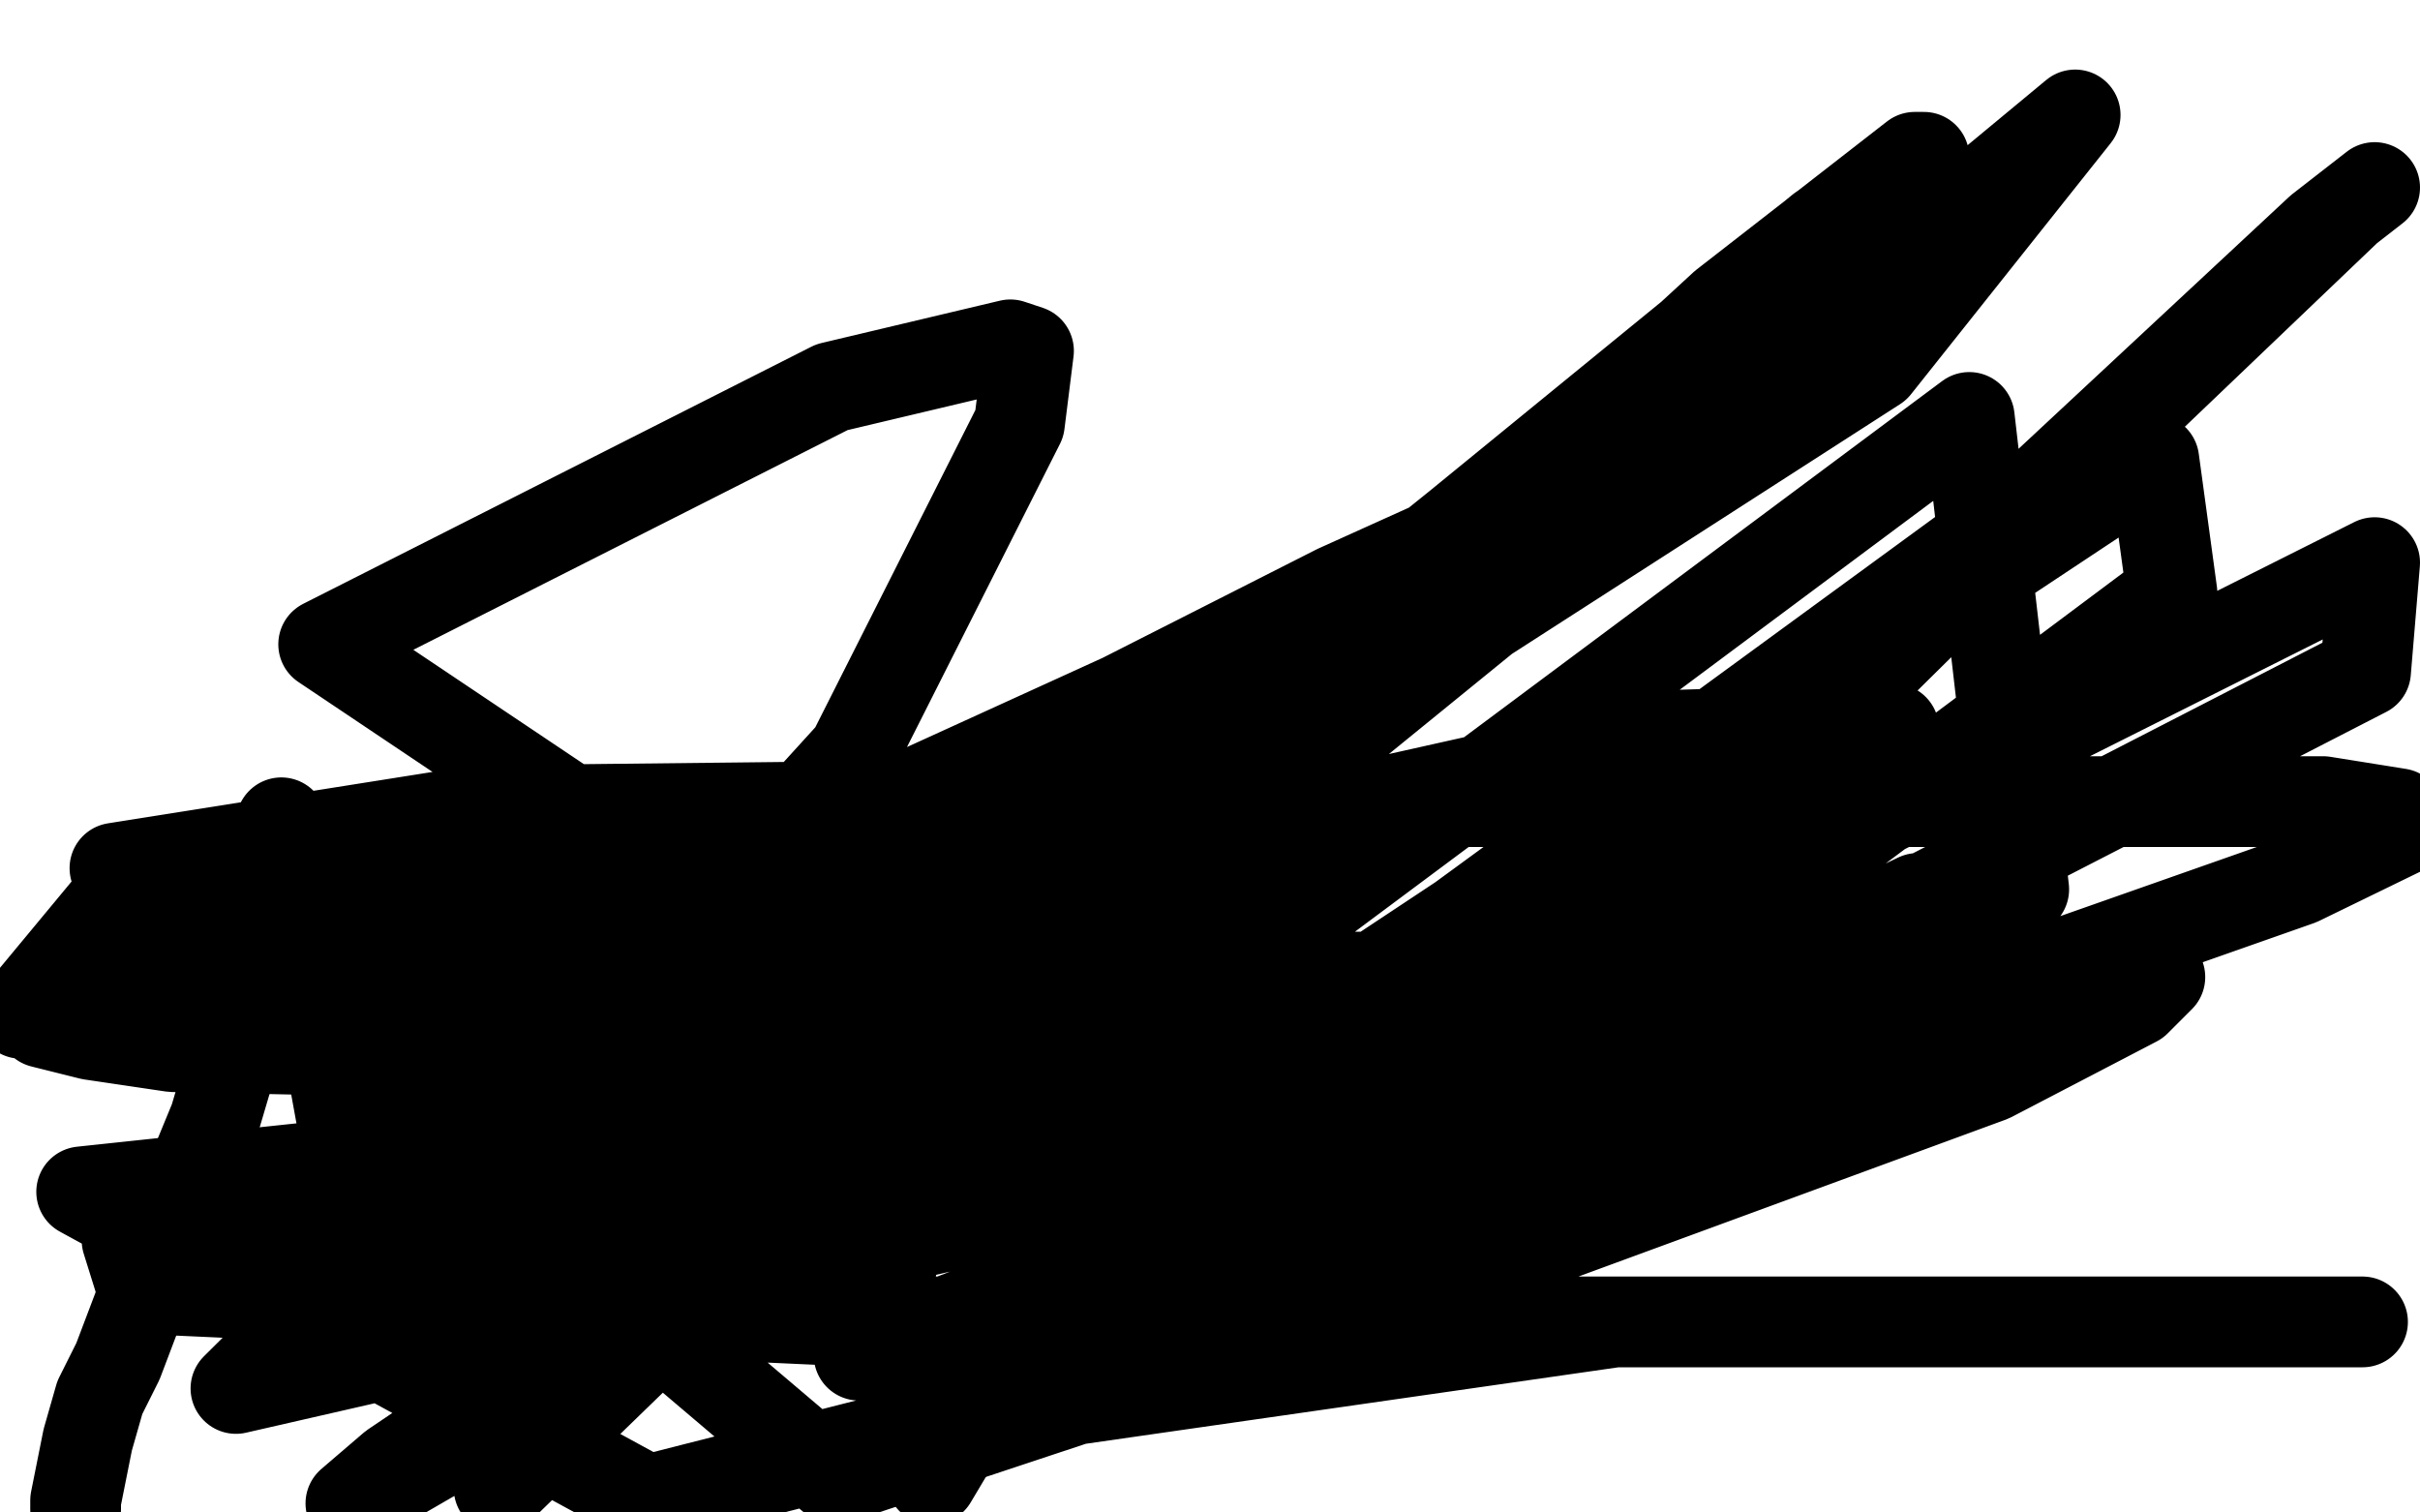
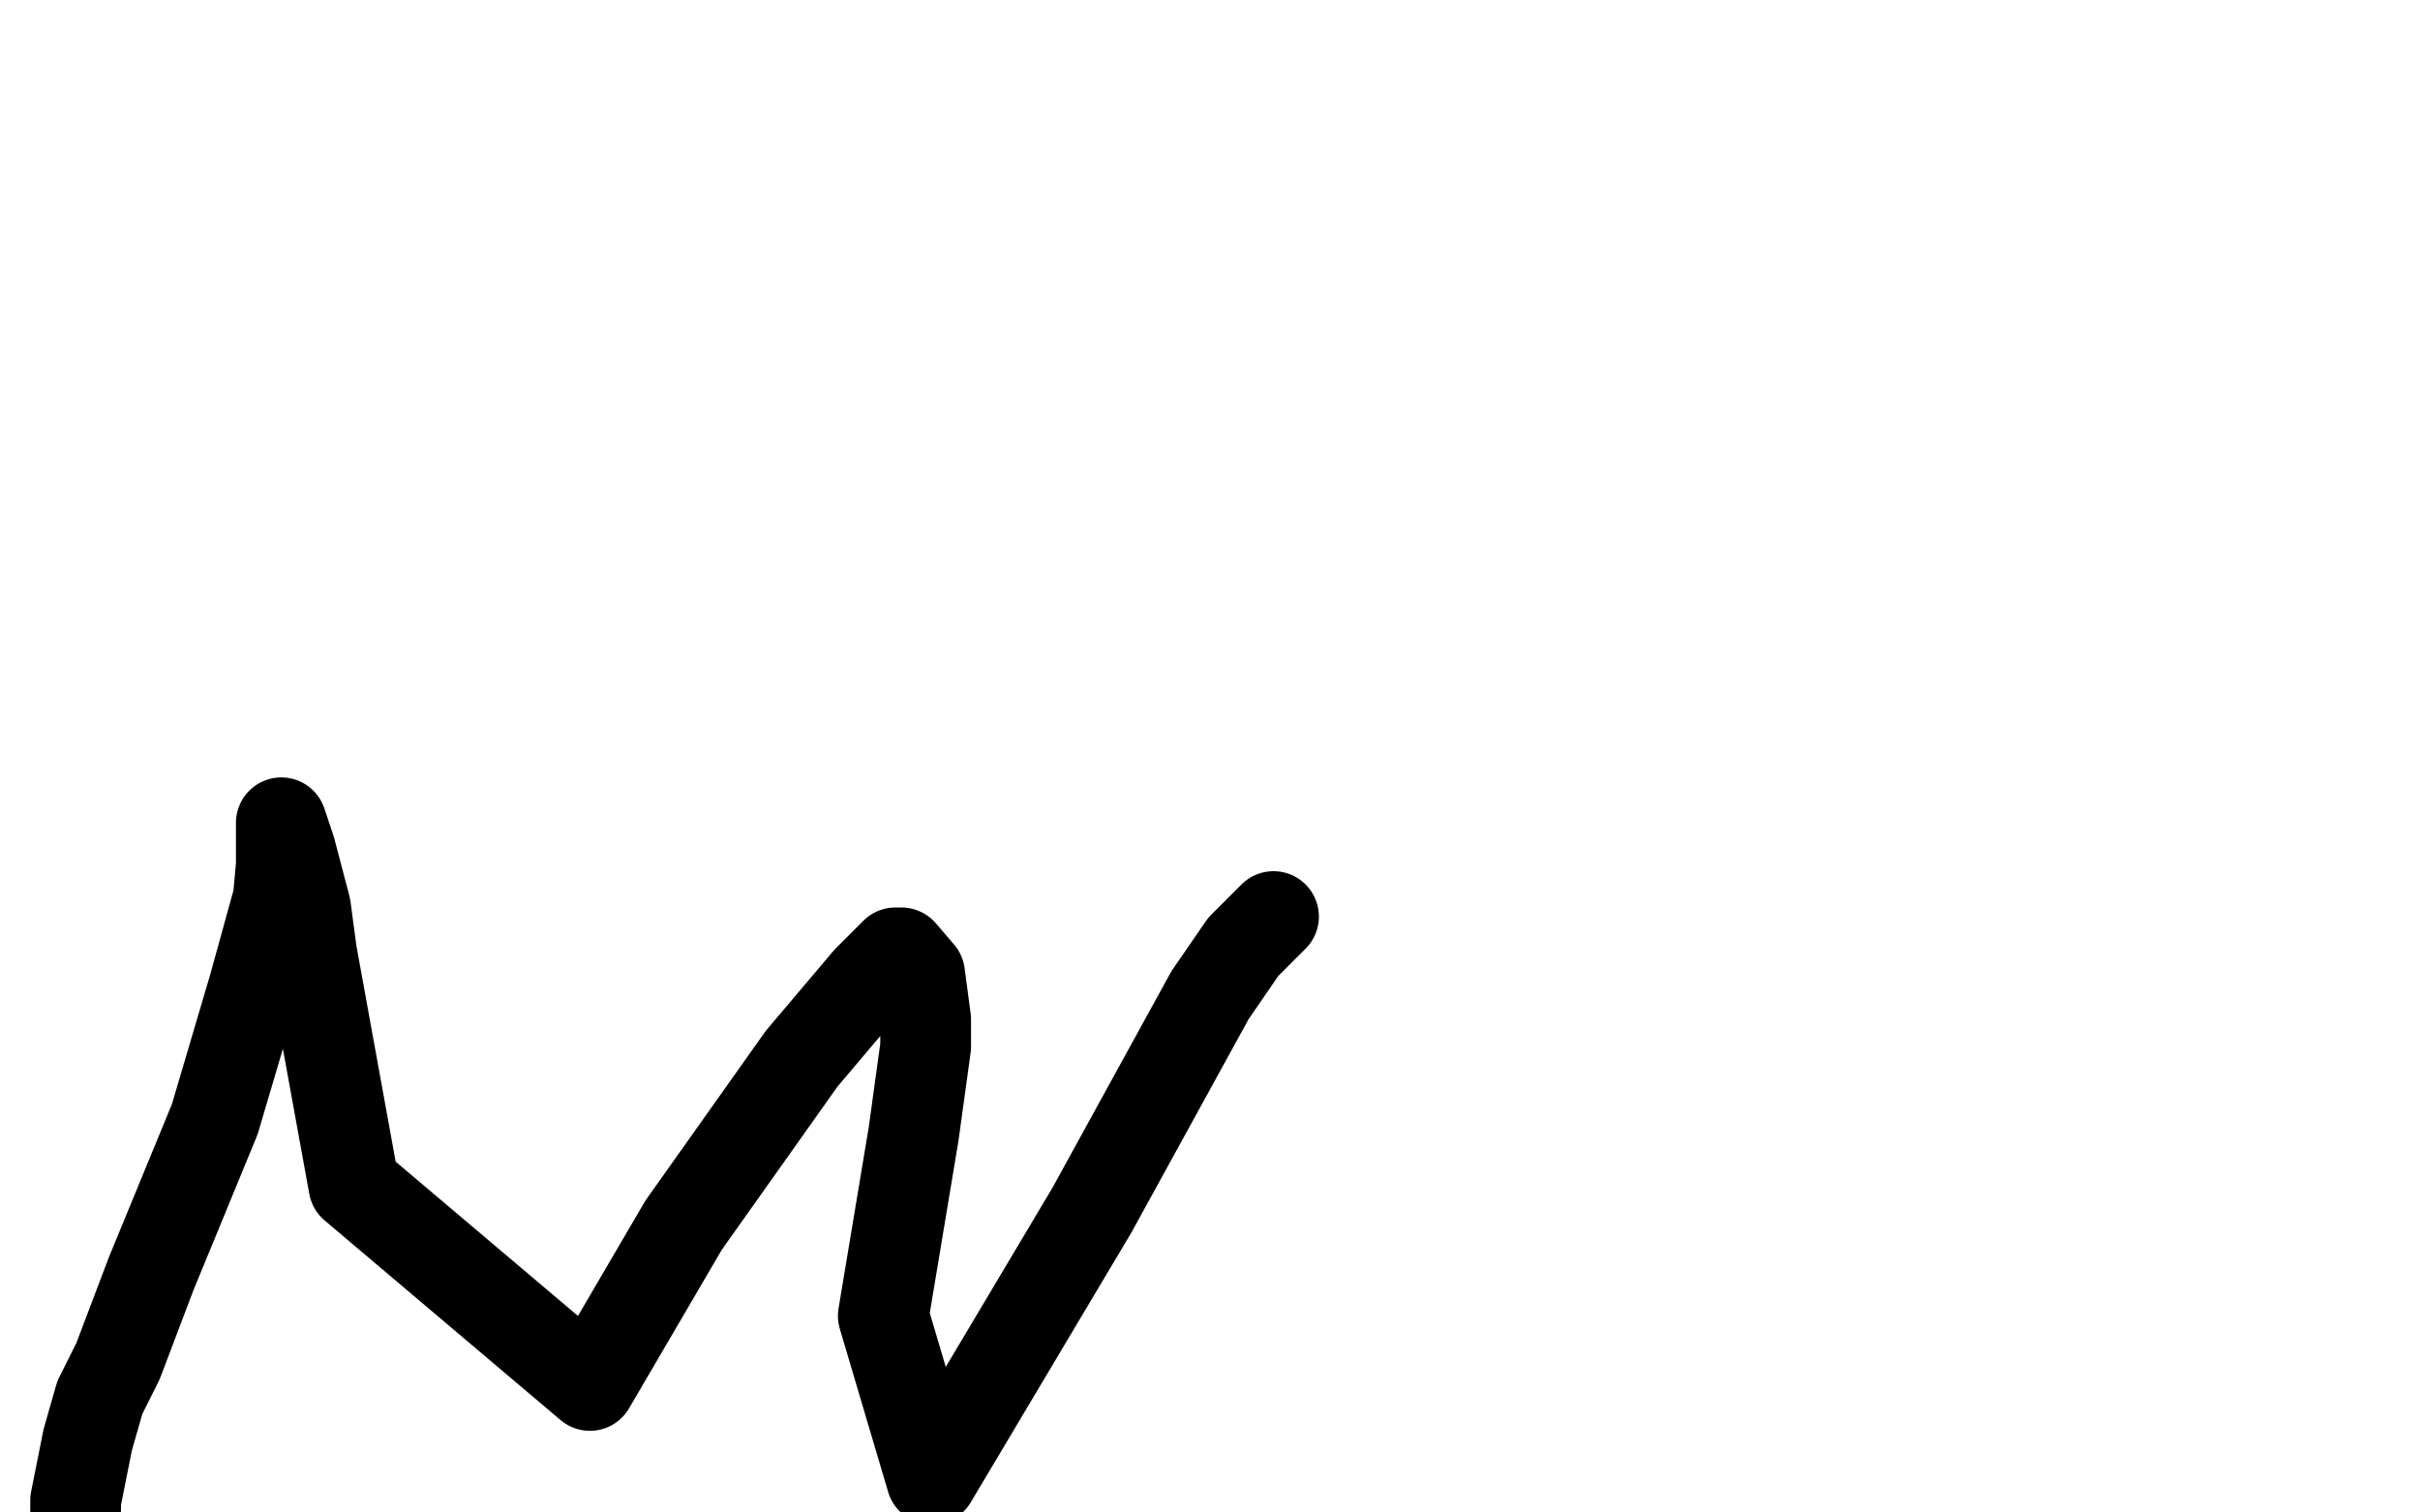
<svg xmlns="http://www.w3.org/2000/svg" width="800" height="500" version="1.1" style="stroke-antialiasing: false">
  <desc>This SVG has been created on https://colorillo.com/</desc>
-   <rect x="0" y="0" width="800" height="500" style="fill: rgb(255,255,255); stroke-width:0" />
-   <polyline points="274,298 278,296 278,296 283,294 283,294 302,287 302,287 315,282 315,282 325,278 325,278 326,278 326,278 323,279 323,279 317,282 295,290 265,302 254,305 233,315 230,318 229,318 230,318 250,316 297,306 338,293 401,281 454,273 464,272 461,272 403,281 355,289 321,294 214,306 113,310 80,312 34,321 23,327 23,329 26,331 44,334 58,334 122,334 234,314 387,281 462,264 556,243 621,241 626,241 624,241 611,244 591,247 500,263 366,278 208,282 127,287 41,294 7,335 27,337 117,337 238,327 311,307 411,290 438,290 439,291 435,293 392,304 296,323 252,328 126,339 89,340 270,340 512,321 585,321 587,321 581,323 496,335 431,337 272,337 134,337 34,337 22,337 14,337 14,338 30,342 57,346 152,348 245,347 317,334 425,323 449,323 446,325 432,331 314,358 215,374 27,394 214,496 332,466 534,437 696,437 778,437 781,437 773,437 733,437 582,437 498,437 288,437 47,426 42,410 205,405 373,374 467,354 566,335 573,334 572,334 530,334 341,334 222,334 132,393 324,398 411,394 615,342 760,291 799,272 793,269 768,265 633,265 433,265 158,268 38,287 276,489 481,421 658,356 706,331 714,323 707,323 618,352 537,380 284,448 474,375 618,311 635,298 634,297 573,326 467,370 78,459 212,326 282,249 337,140 340,116 334,114 275,128 107,213 374,392 496,331 785,186 782,222 502,366 394,363 483,304 665,171 767,76 785,62 776,69 709,133 544,296 377,421 400,325 651,138 669,294 410,416 532,335 718,196 712,152 623,211 371,413 242,368 313,310 482,174 602,76 632,55 636,52 633,52 570,101 520,147 379,281 241,410 130,485 116,497 154,475 275,360 442,223 528,169 686,38 620,121 491,204 287,370 165,492 298,363 375,286 485,193 526,155 529,150 528,150 521,153 473,181 442,195 371,231 303,262 265,277 226,295 216,299" style="fill: none; stroke: #000000; stroke-width: 30; stroke-linejoin: round; stroke-linecap: round; stroke-antialiasing: false; stroke-antialias: 0; opacity: 1.0" />
  <polyline points="421,303 411,313 411,313 400,329 400,329 361,400 361,400 308,489 308,489 292,435 302,375 306,346 306,337 304,322 298,315 296,315 287,324 265,350 226,405 195,458 117,392 103,315 101,300 96,281 93,272 93,274 93,280 93,286 92,297 84,326 71,370 64,387 50,421 39,450 33,462 29,476 27,486 25,496 25,499" style="fill: none; stroke: #000000; stroke-width: 30; stroke-linejoin: round; stroke-linecap: round; stroke-antialiasing: false; stroke-antialias: 0; opacity: 1.0" />
</svg>